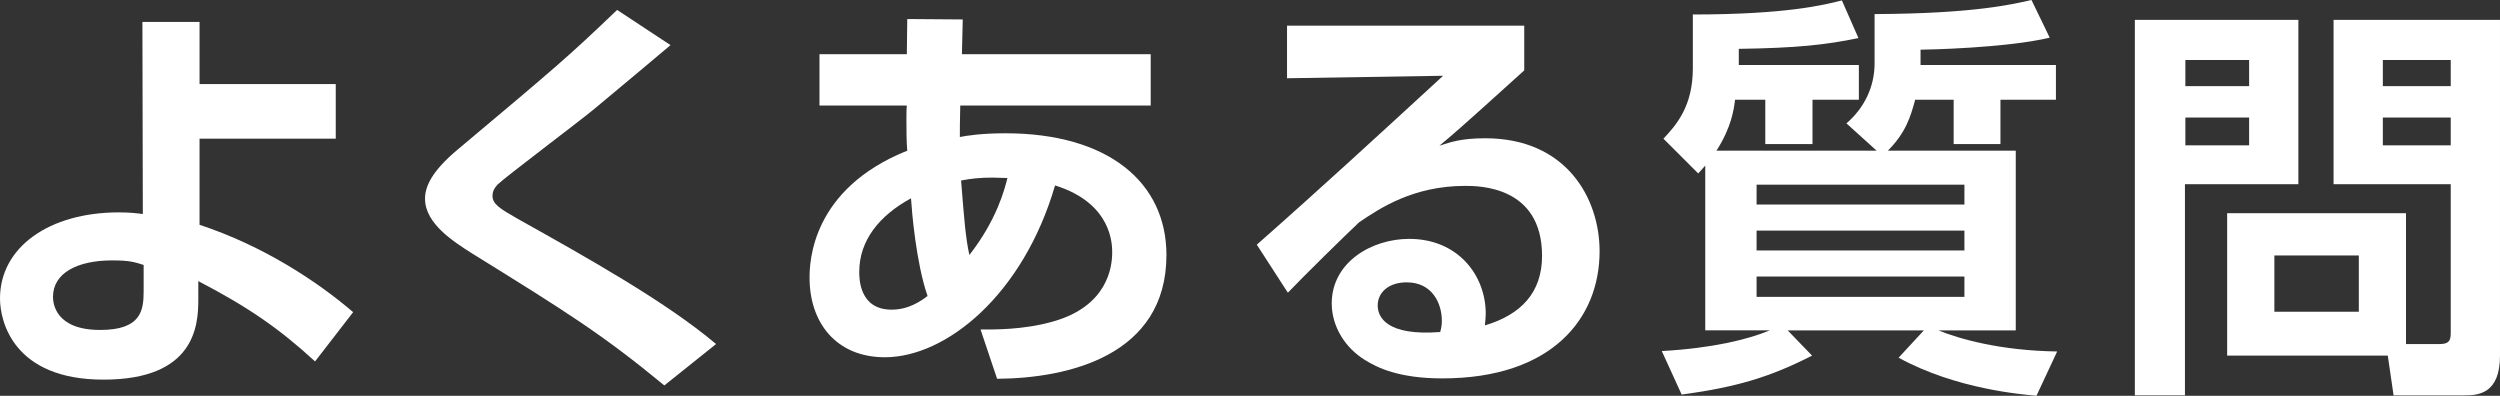
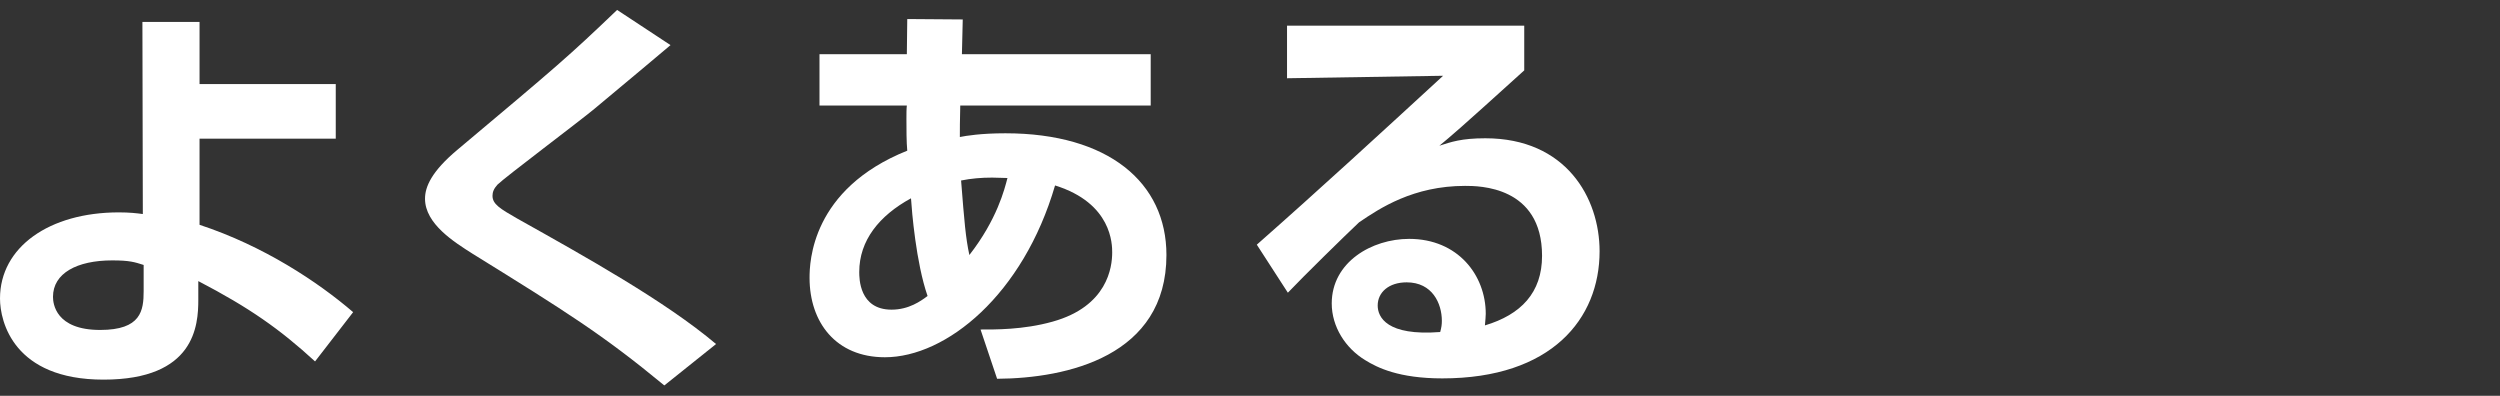
<svg xmlns="http://www.w3.org/2000/svg" id="_レイヤー_2" data-name="レイヤー 2" viewBox="0 0 235.332 37.256">
  <rect x="0" y="0" width="235.332" height="37.256" fill="#333333" stroke="none" />
  <defs>
    <style>
      .cls-1 {
        fill: #fff;
        stroke-width: 0px;
      }
    </style>
  </defs>
  <g id="_レイヤー_1-2" data-name="レイヤー 1">
    <g>
      <path class="cls-1" d="M31.605,13.055h-12.822v8.106c6.04,1.987,11.146,5.378,14.459,8.223l-3.585,4.638c-3.312-3.04-6.196-5.066-10.99-7.561v1.754c0,2.416-.312,7.521-8.924,7.521C1.286,35.736,0,30.28,0,28.098c0-4.832,4.637-8.106,11.185-8.106,1.013,0,1.676.078,2.26.156l-.039-18.082h5.378v5.846h12.822v5.144ZM13.523,24.941c-.857-.273-1.325-.429-2.962-.429-3.312,0-5.573,1.208-5.573,3.429,0,.624.234,3.118,4.442,3.118,3.858,0,4.092-1.831,4.092-3.663v-2.455Z" />
      <path class="cls-1" d="M62.534,36.282c-5.807-4.793-9.236-6.937-18.044-12.393-1.715-1.091-4.482-2.806-4.482-5.183,0-1.13.624-2.572,3.04-4.599,9.431-7.911,10.483-8.808,15.043-13.172l5.027,3.312c-.624.546-4.092,3.43-7.17,6.002-1.403,1.169-8.457,6.469-9.119,7.132-.351.39-.468.702-.468,1.052,0,.779.701,1.208,2.338,2.144,6.469,3.624,13.951,7.794,18.706,11.808l-4.872,3.897Z" />
      <path class="cls-1" d="M85.404,1.792l5.222.039-.078,3.273h17.771v4.832h-17.927c-.039,1.052-.039,2.689-.039,2.962.585-.117,1.988-.351,4.287-.351,9.704,0,15.16,4.638,15.16,11.457,0,9.509-9.314,11.613-15.94,11.652l-1.559-4.638c1.286,0,4.014.039,6.781-.74,5.183-1.442,5.612-5.144,5.612-6.508,0-.74,0-4.637-5.378-6.313-3.001,10.288-10.249,16.173-16.017,16.173-4.599,0-7.093-3.273-7.093-7.482,0-1.442.156-8.34,9.197-11.964-.078-.779-.078-2.104-.078-3.001,0-.468,0-.935.039-1.247h-8.223v-4.832h8.223l.039-3.312ZM85.755,18.667c-3.001,1.637-4.872,3.975-4.872,6.936,0,.585,0,3.546,3.04,3.546,1.637,0,2.767-.818,3.391-1.286-1.091-3.157-1.481-7.989-1.559-9.197ZM94.835,16.757c-.507,0-.896-.039-1.442-.039-1.013,0-1.949.078-2.923.273.311,3.936.429,5.378.779,7.015,2.611-3.352,3.312-6.196,3.585-7.248Z" />
      <path class="cls-1" d="M143.481,2.416v4.209c-6.196,5.612-6.859,6.157-7.989,7.093,1.091-.351,2.065-.702,4.326-.702,7.6,0,10.756,5.612,10.756,10.639,0,6.352-4.521,11.964-14.809,11.964-4.092,0-6.119-1.013-7.249-1.714-1.871-1.13-3.156-3.157-3.156-5.339,0-3.897,3.78-6.08,7.288-6.08,4.598,0,7.21,3.43,7.21,7.054,0,.312-.039.546-.078,1.091,3.391-1.013,5.378-3.079,5.378-6.547,0-6.586-5.962-6.586-7.248-6.586-4.871,0-8.028,2.104-9.977,3.43-1.325,1.247-5.261,5.105-6.703,6.625l-2.923-4.521c5.884-5.183,11.73-10.561,17.537-15.9l-14.692.234V2.416h22.33ZM135.726,30.202c0-1.637-.896-3.624-3.312-3.624-1.676,0-2.728.935-2.728,2.182,0,1.091.857,2.884,5.884,2.494.117-.429.156-.701.156-1.052Z" />
-       <path class="cls-1" d="M176.655,14.185l-2.845-2.572c1.676-1.442,2.65-3.43,2.65-5.651V1.325c9.392-.039,13.055-.935,14.77-1.325l1.715,3.546c-4.092.974-11.536,1.13-12.159,1.13v1.442h12.744v3.273h-5.222v4.17h-4.404v-4.17h-3.624c-.429,1.598-.896,3.118-2.572,4.793h12.042v16.914h-7.288c1.91.779,5.768,1.91,11.185,1.987l-1.948,4.17c-1.169-.117-7.521-.585-12.977-3.585l2.377-2.572h-12.822l2.299,2.377c-3.819,1.948-6.976,2.961-12.276,3.663l-1.871-4.092c4.793-.273,8.106-1.091,10.171-1.949h-6.079v-15.51c-.351.39-.39.429-.663.74l-3.273-3.273c1.247-1.325,2.767-3.079,2.767-6.625V1.364c8.769,0,12.354-.896,14.03-1.325l1.559,3.546c-3.04.624-5.729.935-11.263,1.013v1.52h11.302v3.273h-4.365v4.17h-4.443v-4.17h-2.845c-.117.935-.351,2.611-1.753,4.793h15.082ZM184.917,17.381h-19.564v1.871h19.564v-1.871ZM184.917,21.706h-19.564v1.871h19.564v-1.871ZM184.917,26.032h-19.564v1.91h19.564v-1.91Z" />
-       <path class="cls-1" d="M200.959,1.871h15.394v15.471h-10.678v19.875h-4.715V1.871ZM205.714,5.65v2.456h6.002v-2.456h-6.002ZM205.714,11.067v2.611h6.002v-2.611h-6.002ZM226.485,32.385h3.196c.896,0,1.013-.39,1.013-1.052v-13.991h-11.029V1.871h15.666v31.605c0,3.585-2.027,3.741-3.352,3.741h-6.664l-.546-3.741h-15.121v-13.406h16.835v12.315ZM214.093,24.045v5.3h7.95v-5.3h-7.95ZM224.303,5.65v2.456h6.391v-2.456h-6.391ZM224.303,11.067v2.611h6.391v-2.611h-6.391Z" />
    </g>
  </g>
</svg>